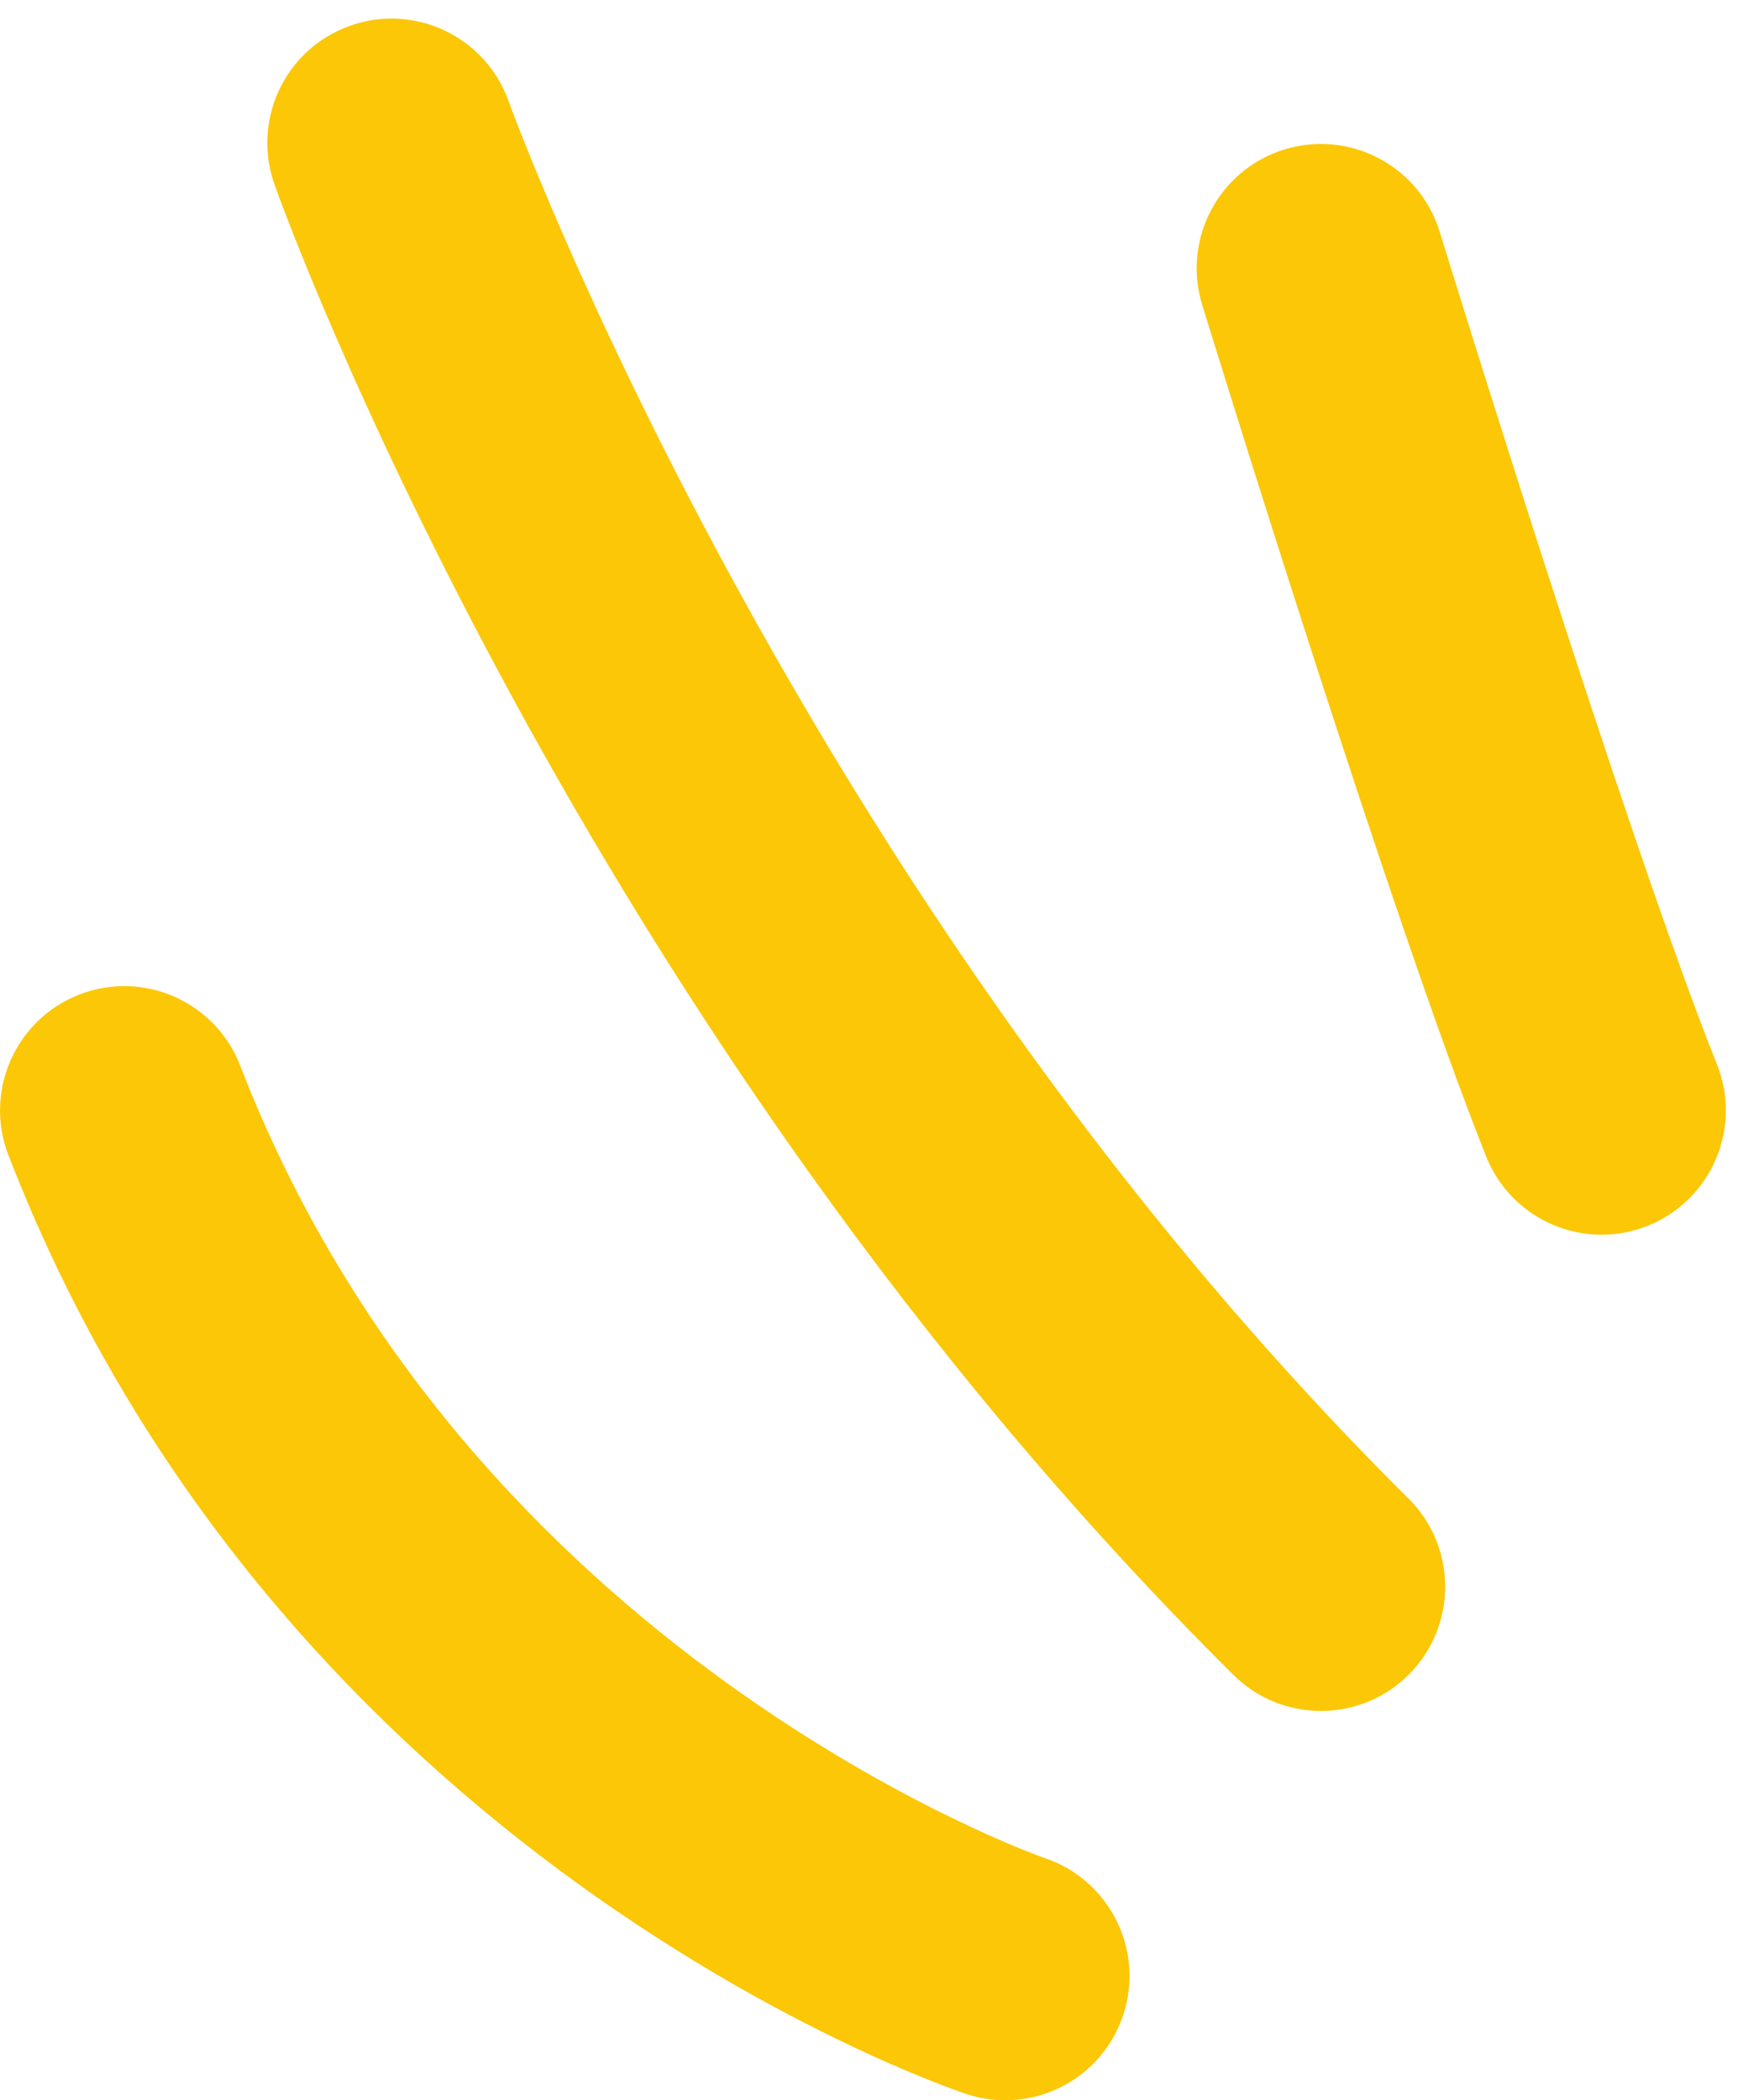
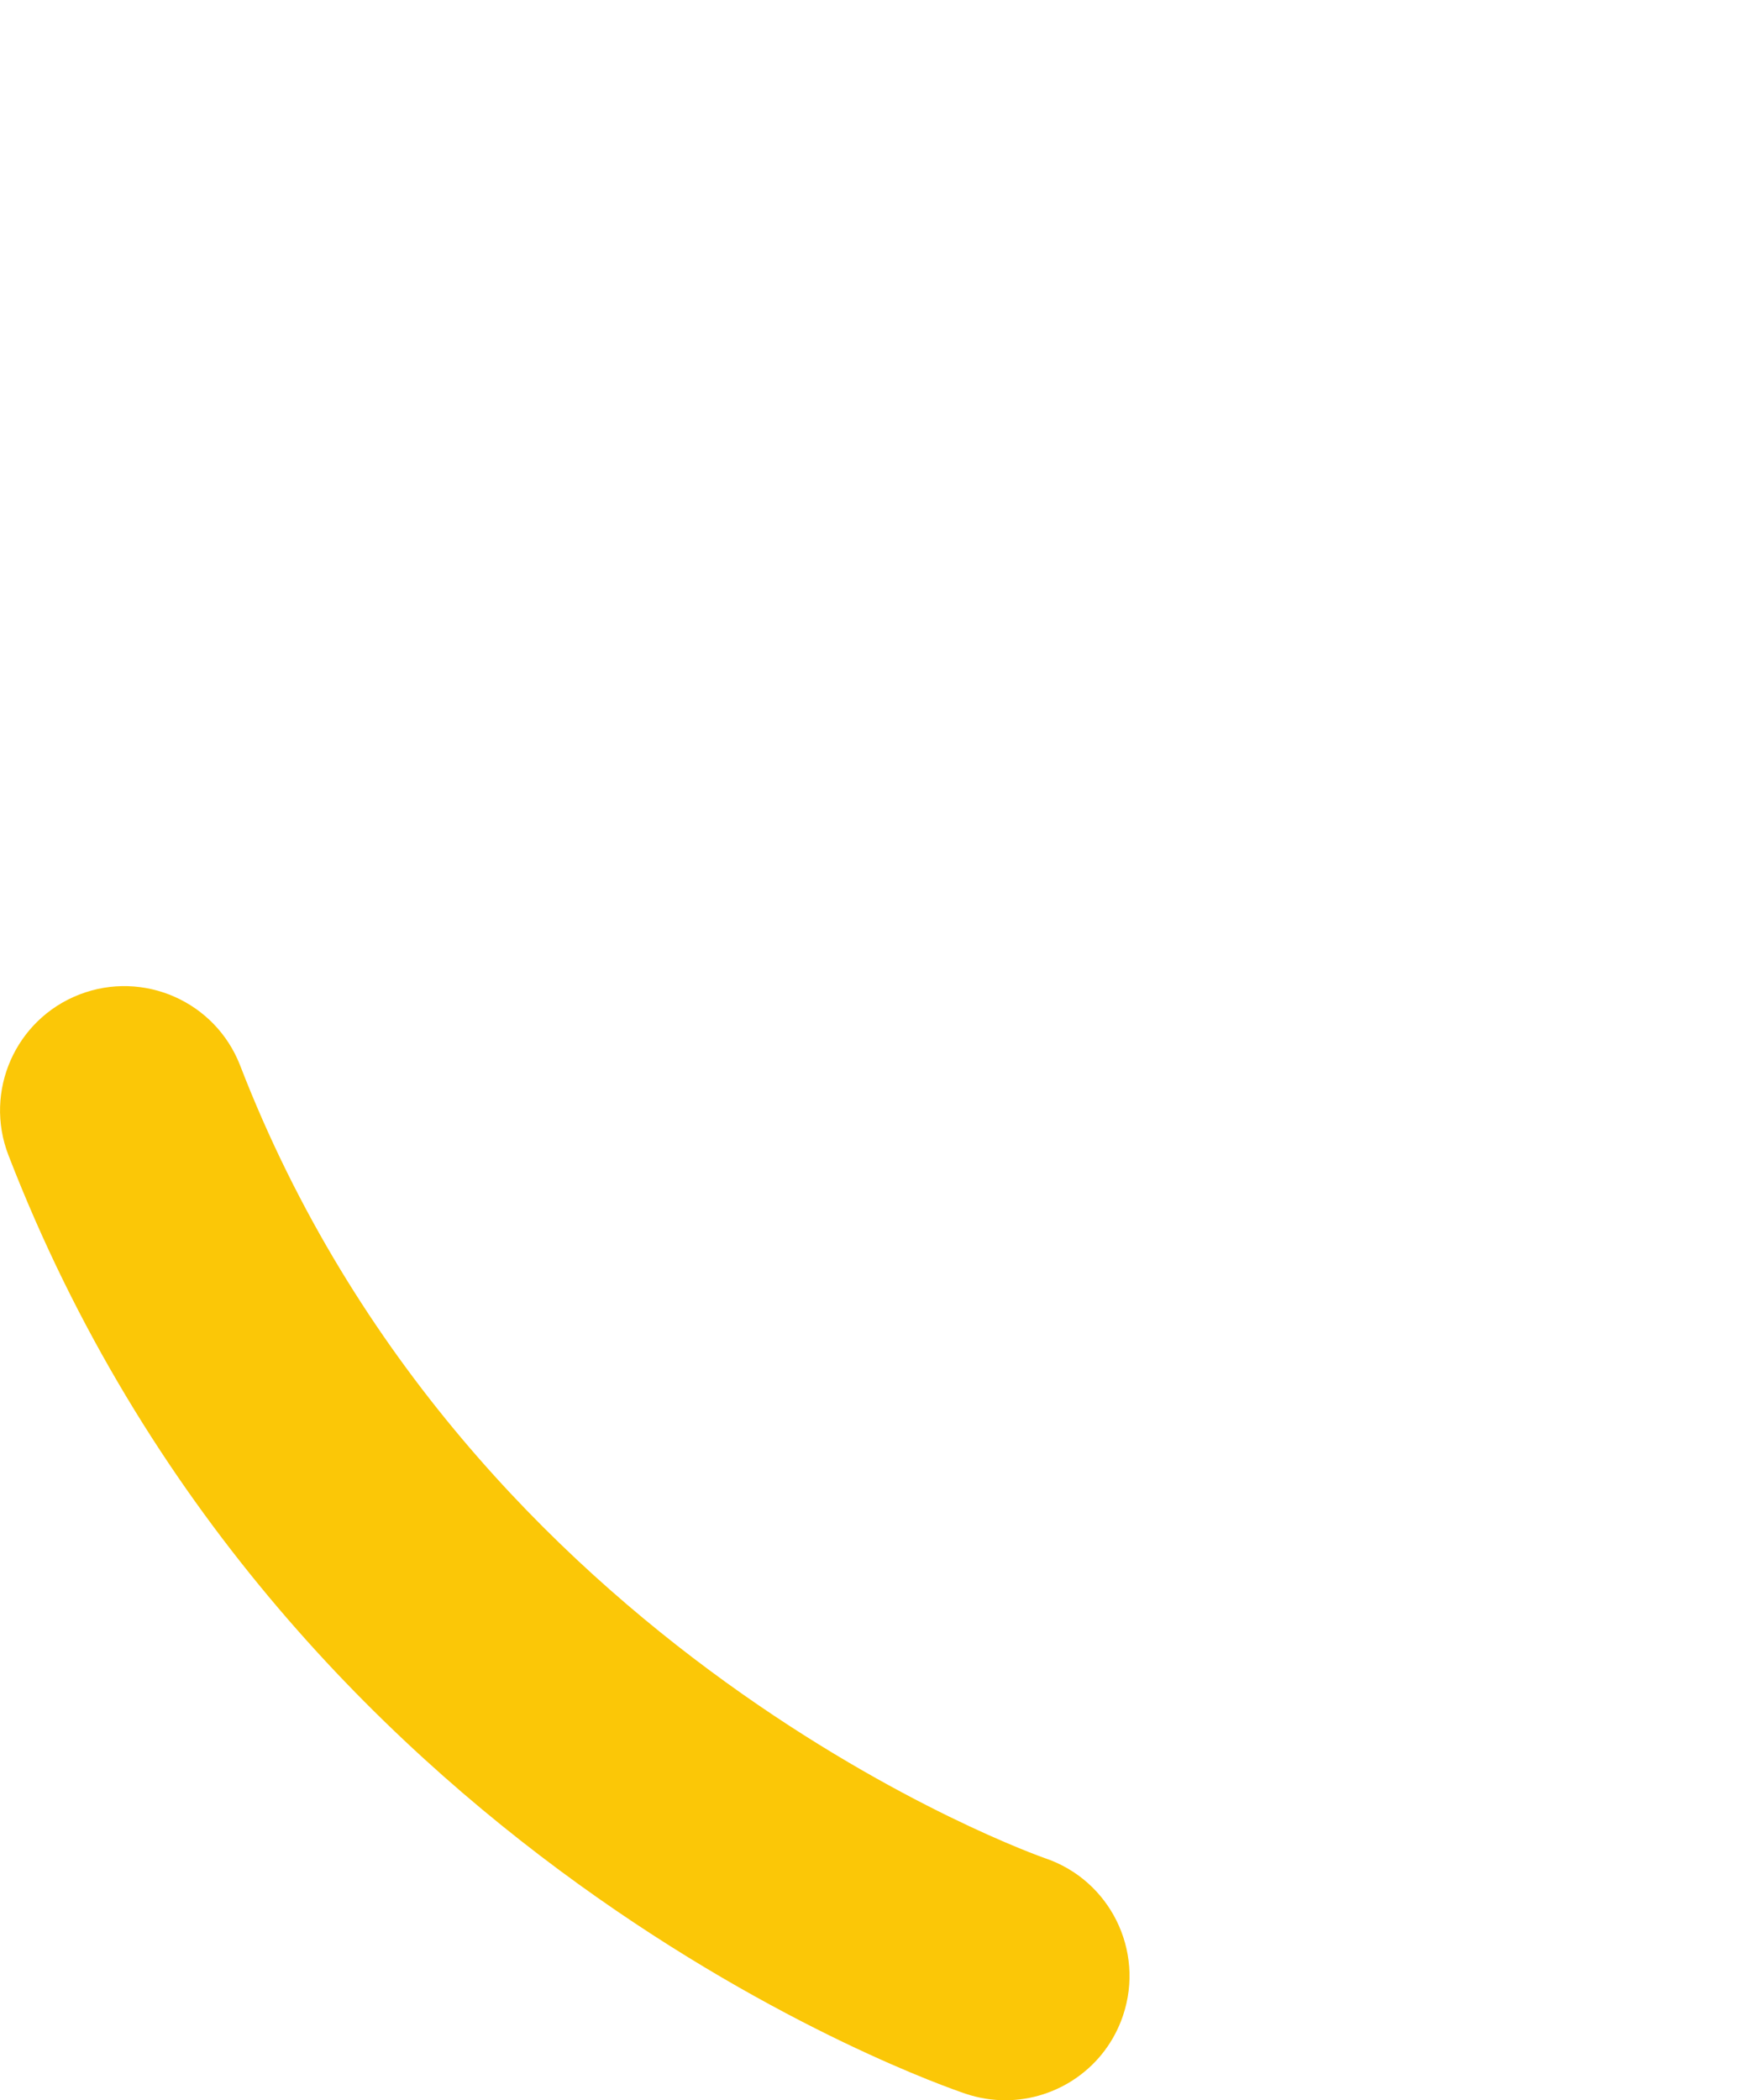
<svg xmlns="http://www.w3.org/2000/svg" width="44" height="53" viewBox="0 0 44 53" fill="none">
-   <path d="M40.43 31.158C40.818 31.158 41.212 31.086 41.594 30.933C43.202 30.289 43.985 28.465 43.341 26.856C41.054 21.139 36.389 5.999 36.343 5.847C35.833 4.191 34.079 3.263 32.423 3.772C30.767 4.281 29.839 6.036 30.348 7.692C30.542 8.323 35.136 23.232 37.517 29.186C38.008 30.412 39.186 31.158 40.43 31.158Z" fill="#FBC707" />
-   <path d="M33.345 43.176C34.152 43.176 34.958 42.867 35.572 42.249C36.791 41.019 36.784 39.034 35.554 37.814C20.104 22.488 12.908 2.745 12.837 2.548C12.252 0.918 10.457 0.069 8.828 0.653C7.197 1.236 6.349 3.029 6.931 4.66C7.238 5.52 14.644 25.906 31.137 42.267C31.748 42.874 32.547 43.176 33.345 43.176Z" fill="#FBC707" />
  <path d="M25.377 53C26.688 53 27.911 52.172 28.35 50.86C28.9 49.221 28.018 47.446 26.381 46.892C26.237 46.843 11.818 41.773 6.063 26.89C5.438 25.275 3.622 24.472 2.006 25.096C0.391 25.721 -0.412 27.537 0.213 29.152C7.058 46.852 23.675 52.601 24.38 52.837C24.71 52.948 25.047 53 25.377 53Z" fill="#FBC707" />
</svg>